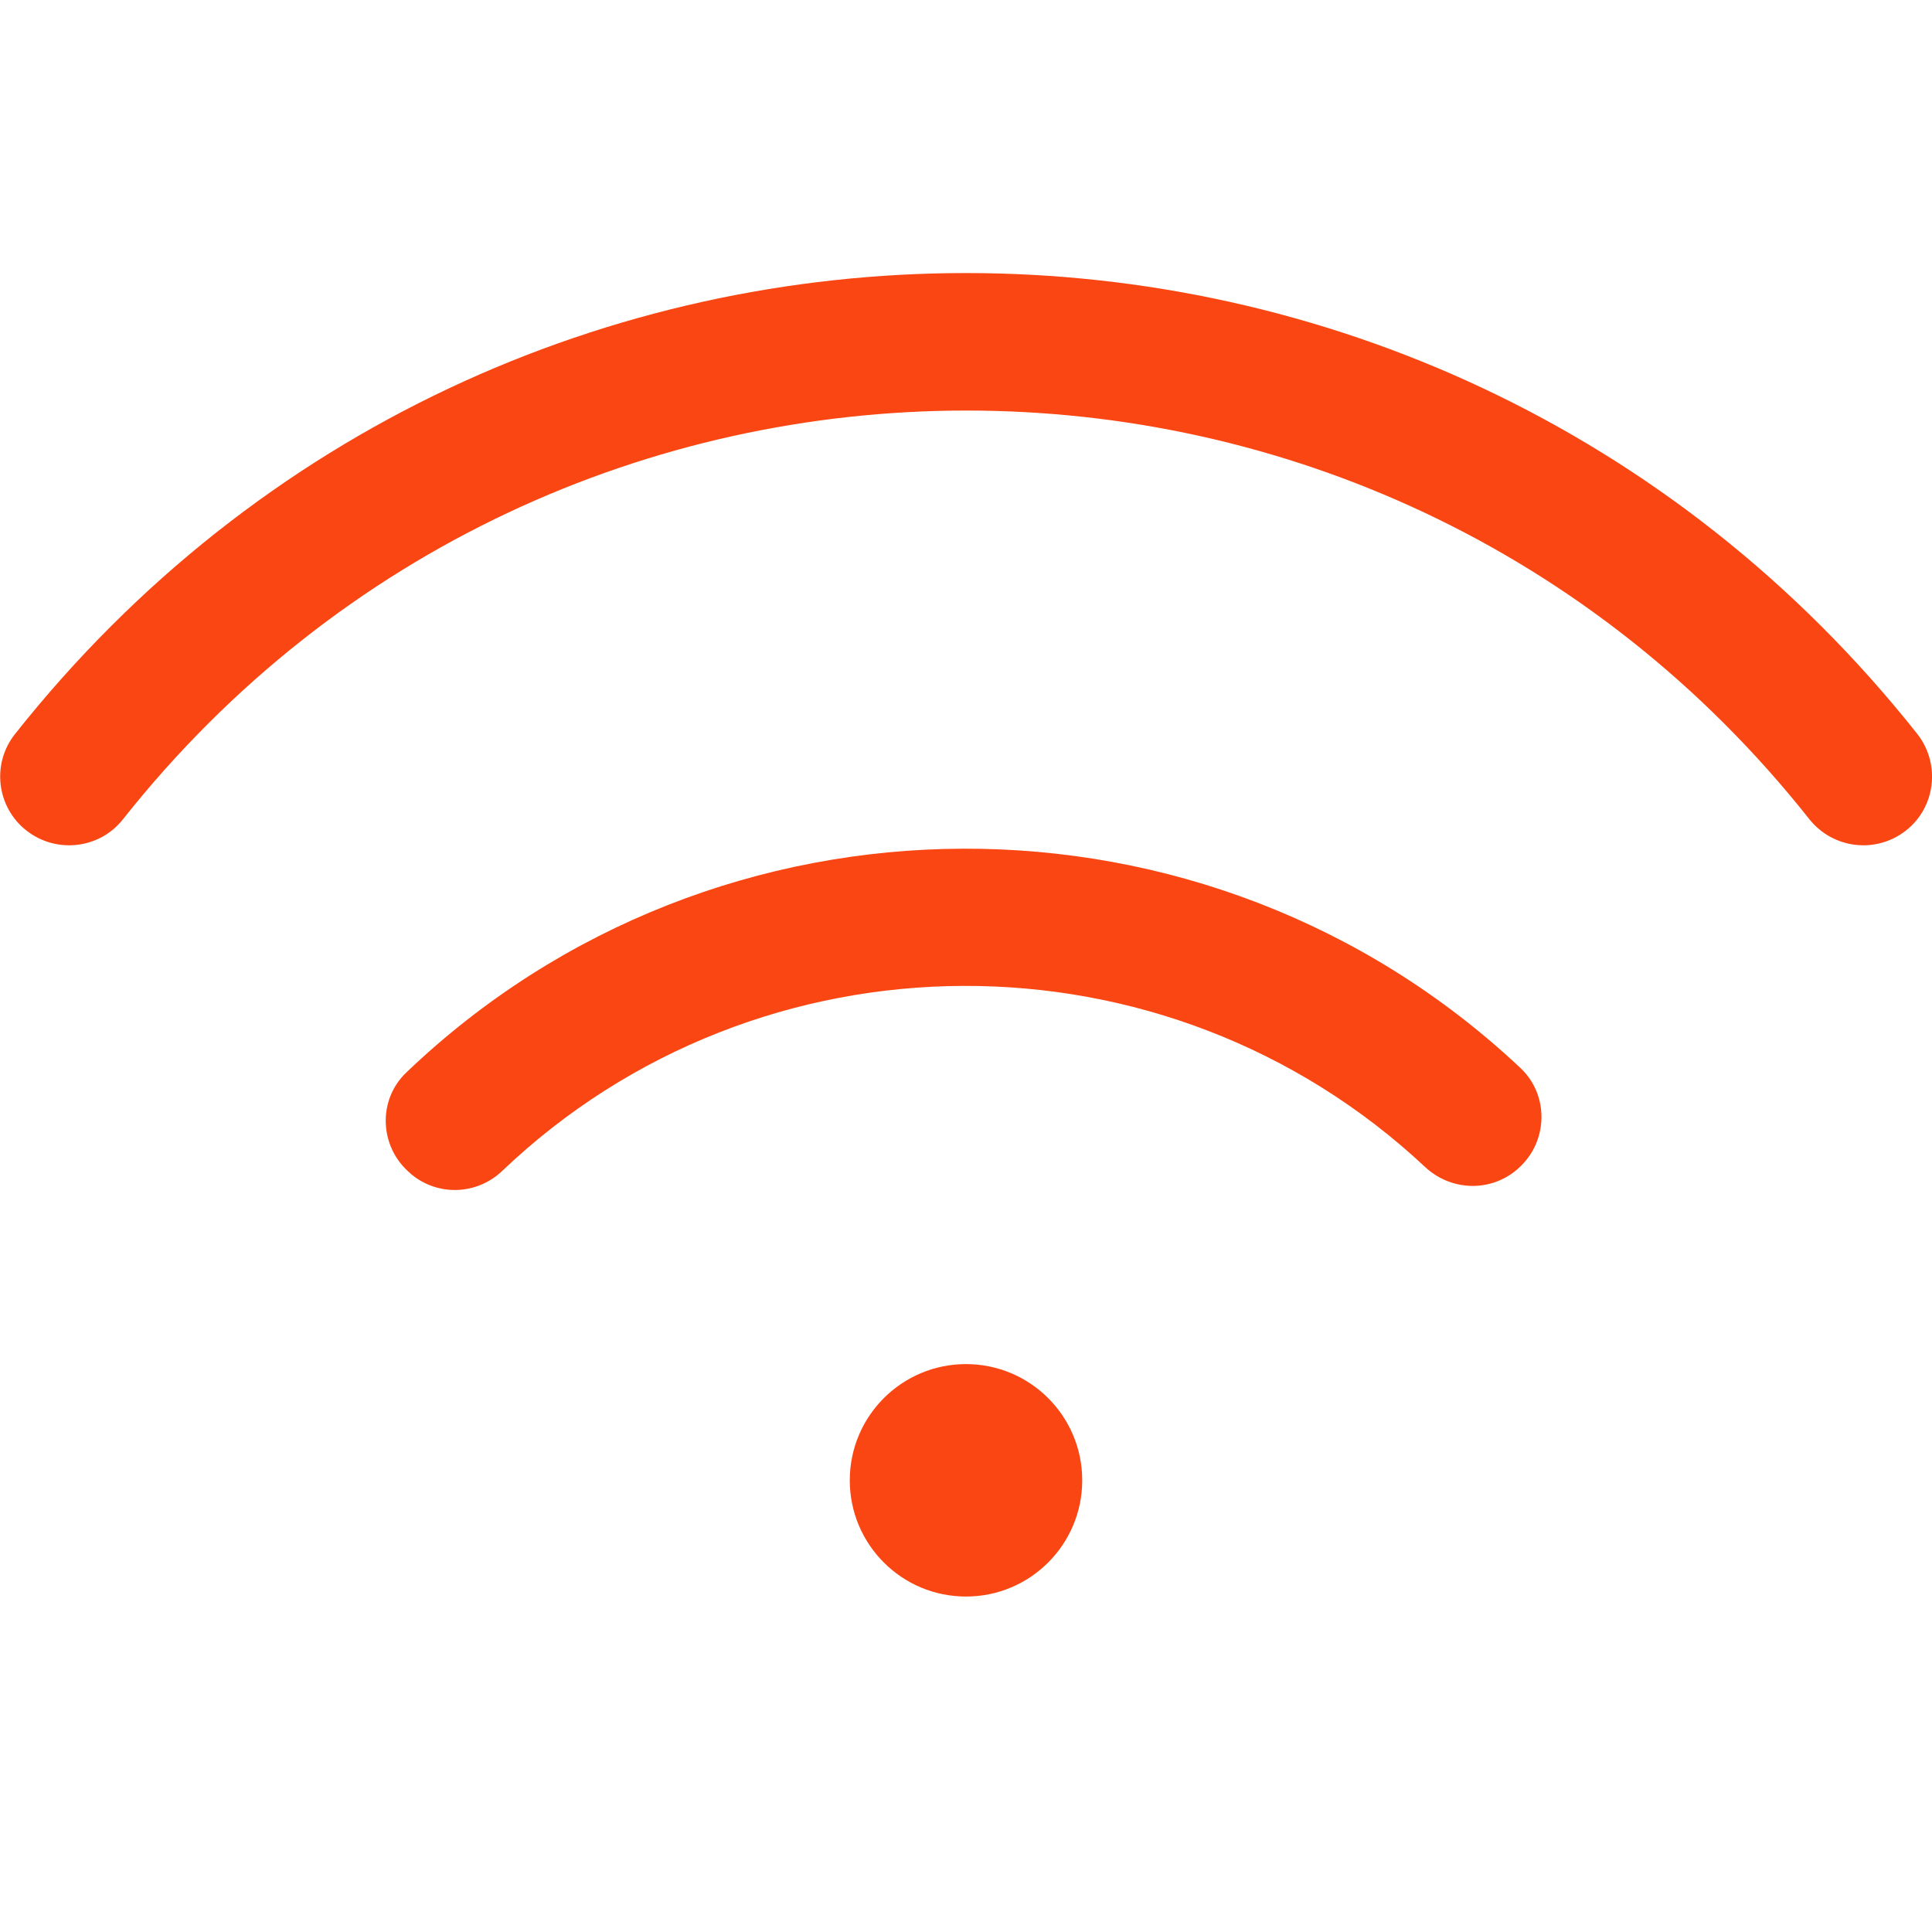
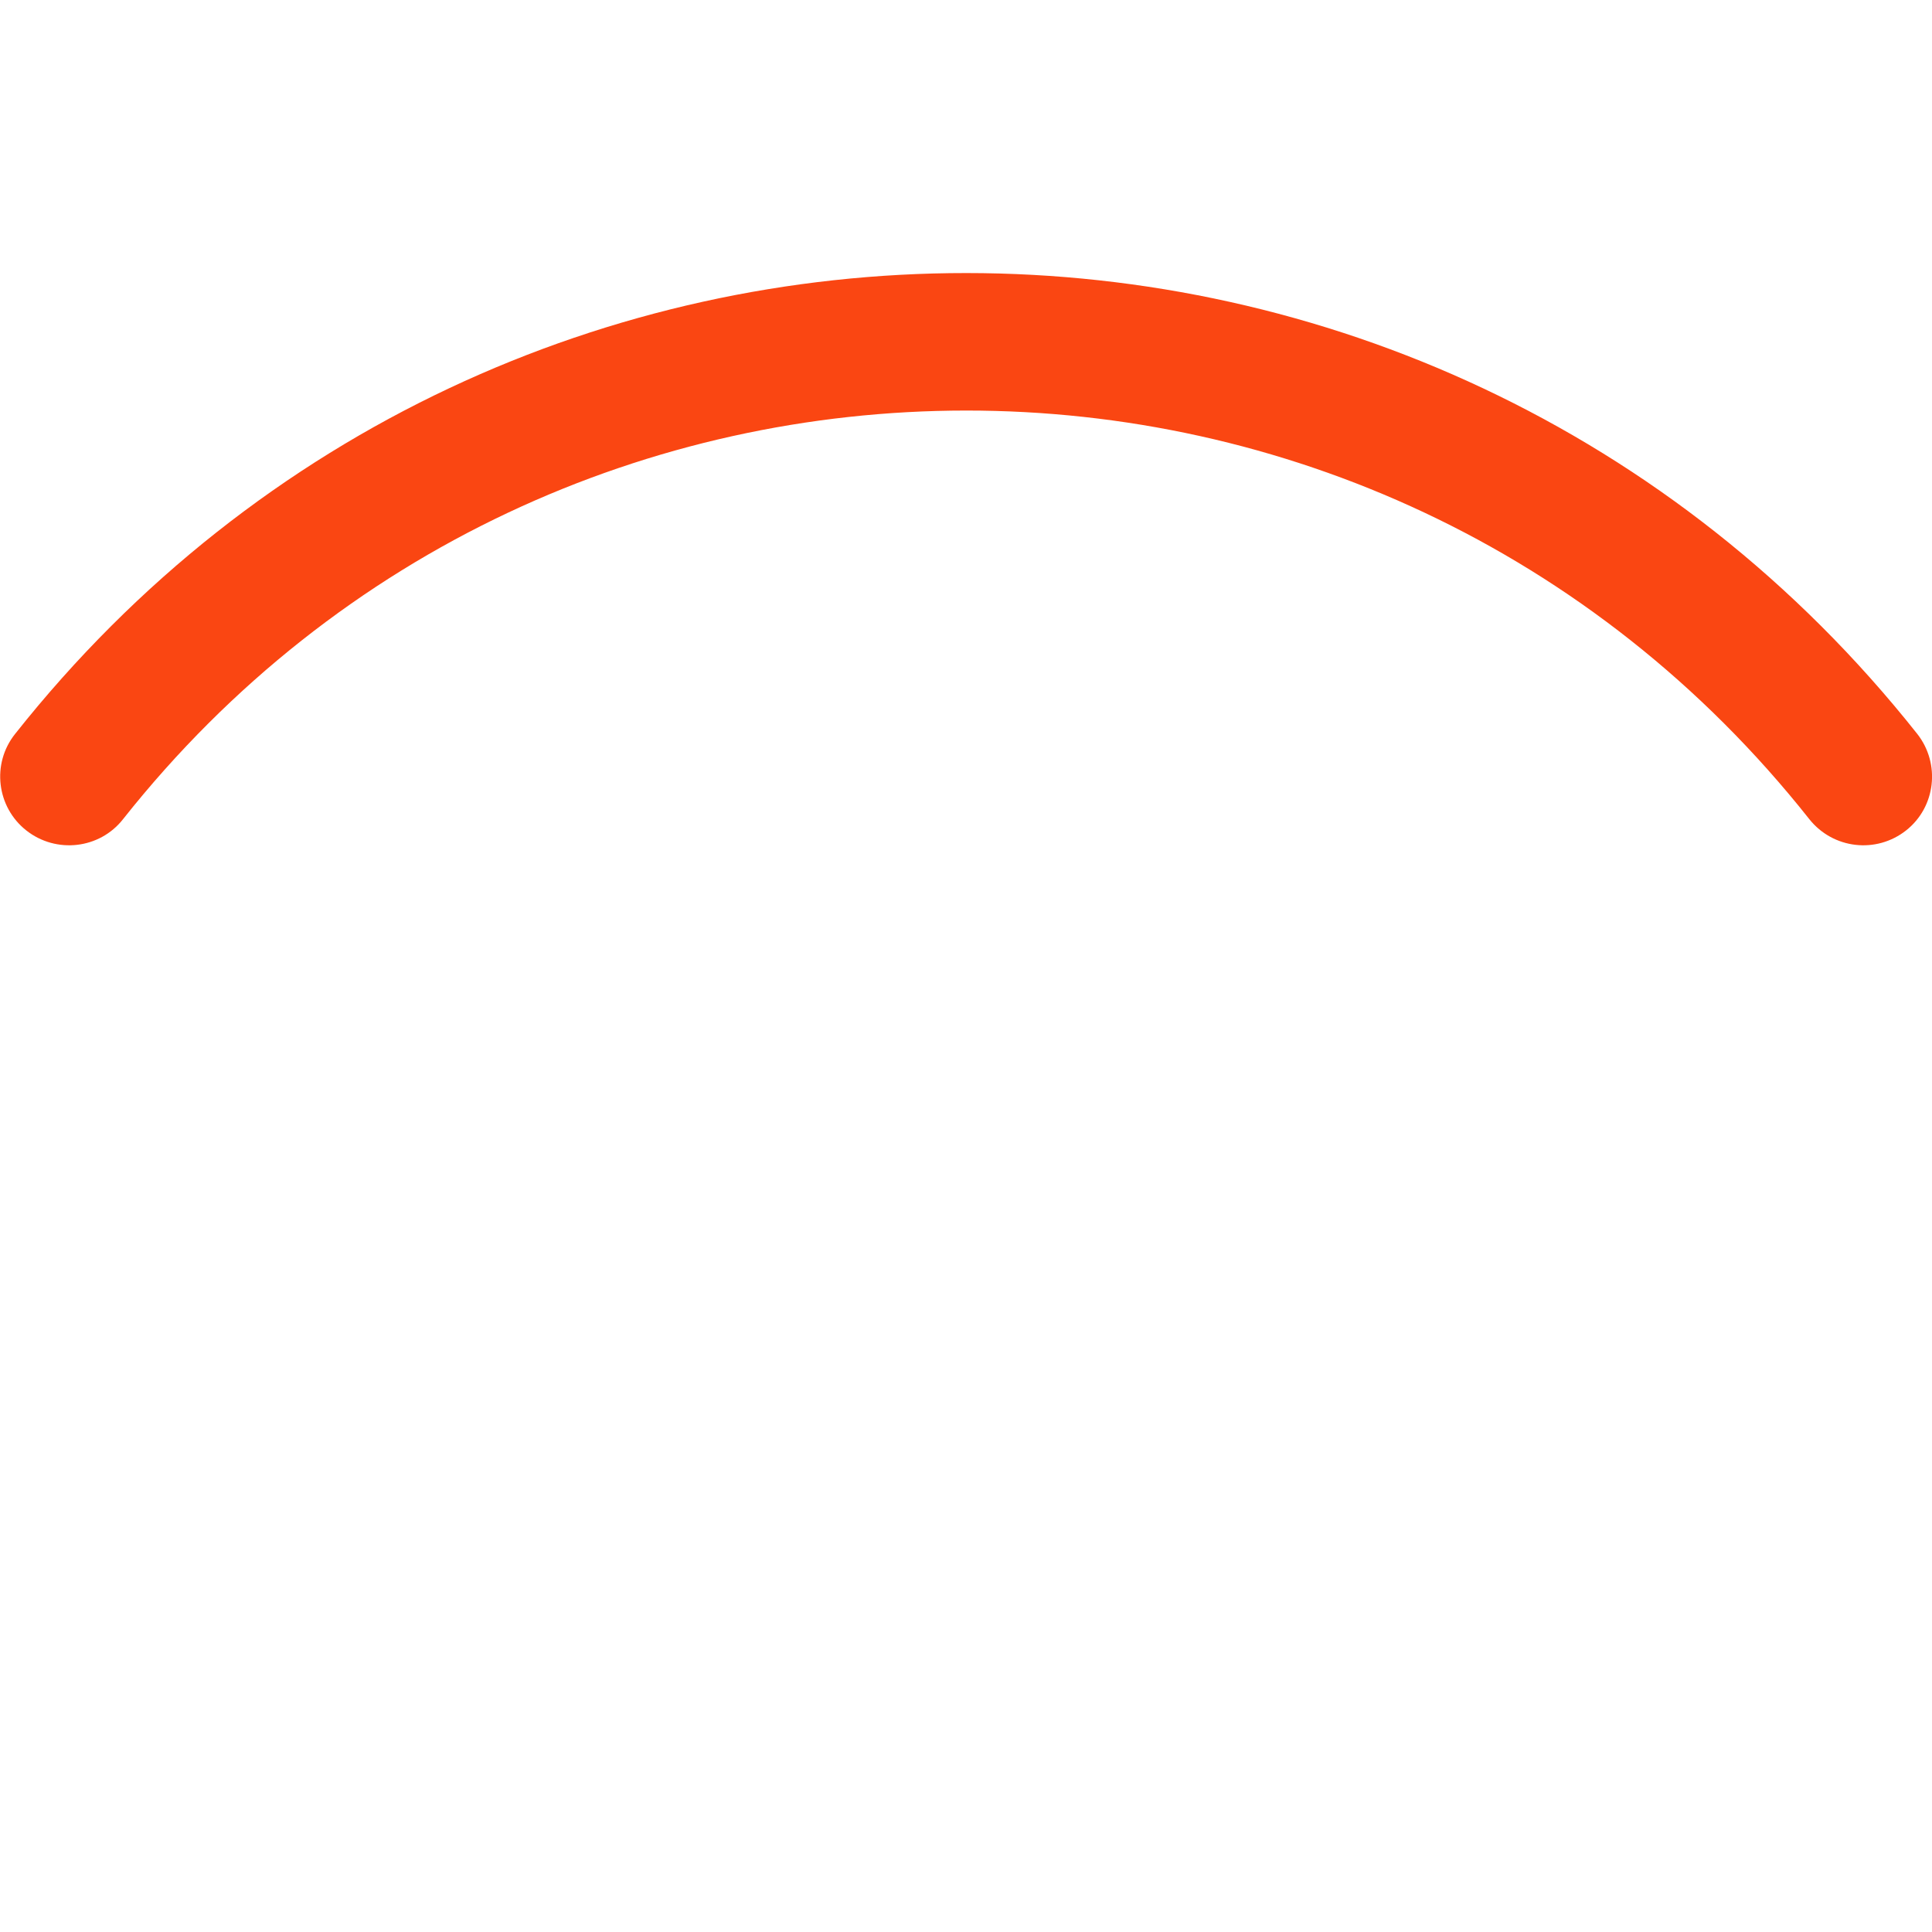
<svg xmlns="http://www.w3.org/2000/svg" version="1.1" id="Layer_1" x="0px" y="0px" viewBox="0 0 512 512" style="enable-background:new 0 0 512 512;" xml:space="preserve">
  <style type="text/css">
	.st0{fill:#FA4612;}
</style>
  <g>
    <g>
      <g>
        <path class="st0" d="M508.1,194.5c-128.9-162.7-375-163-504.1,0c-6.3,7.9-4.9,19.4,3,25.6s19.4,4.9,25.6-3     c114.3-144.3,332.5-144.5,446.9,0c6.3,7.9,17.7,9.2,25.6,3C513,213.9,514.3,202.4,508.1,194.5z" />
-         <circle class="st0" cx="256" cy="392.3" r="30.8" />
-         <path class="st0" d="M108.7,310.9l0.2,0.2c7.1,6,17.5,5.6,24.2-0.8c68.2-65,175.9-65.4,244.6-1c6.9,6.4,17.4,6.7,24.5,0.5     l0.2-0.2c7.9-7,8.2-19.4,0.5-26.6c-82.7-77.8-212.9-77.5-295.2,1.2C100,291.5,100.5,304,108.7,310.9z" />
      </g>
    </g>
  </g>
</svg>